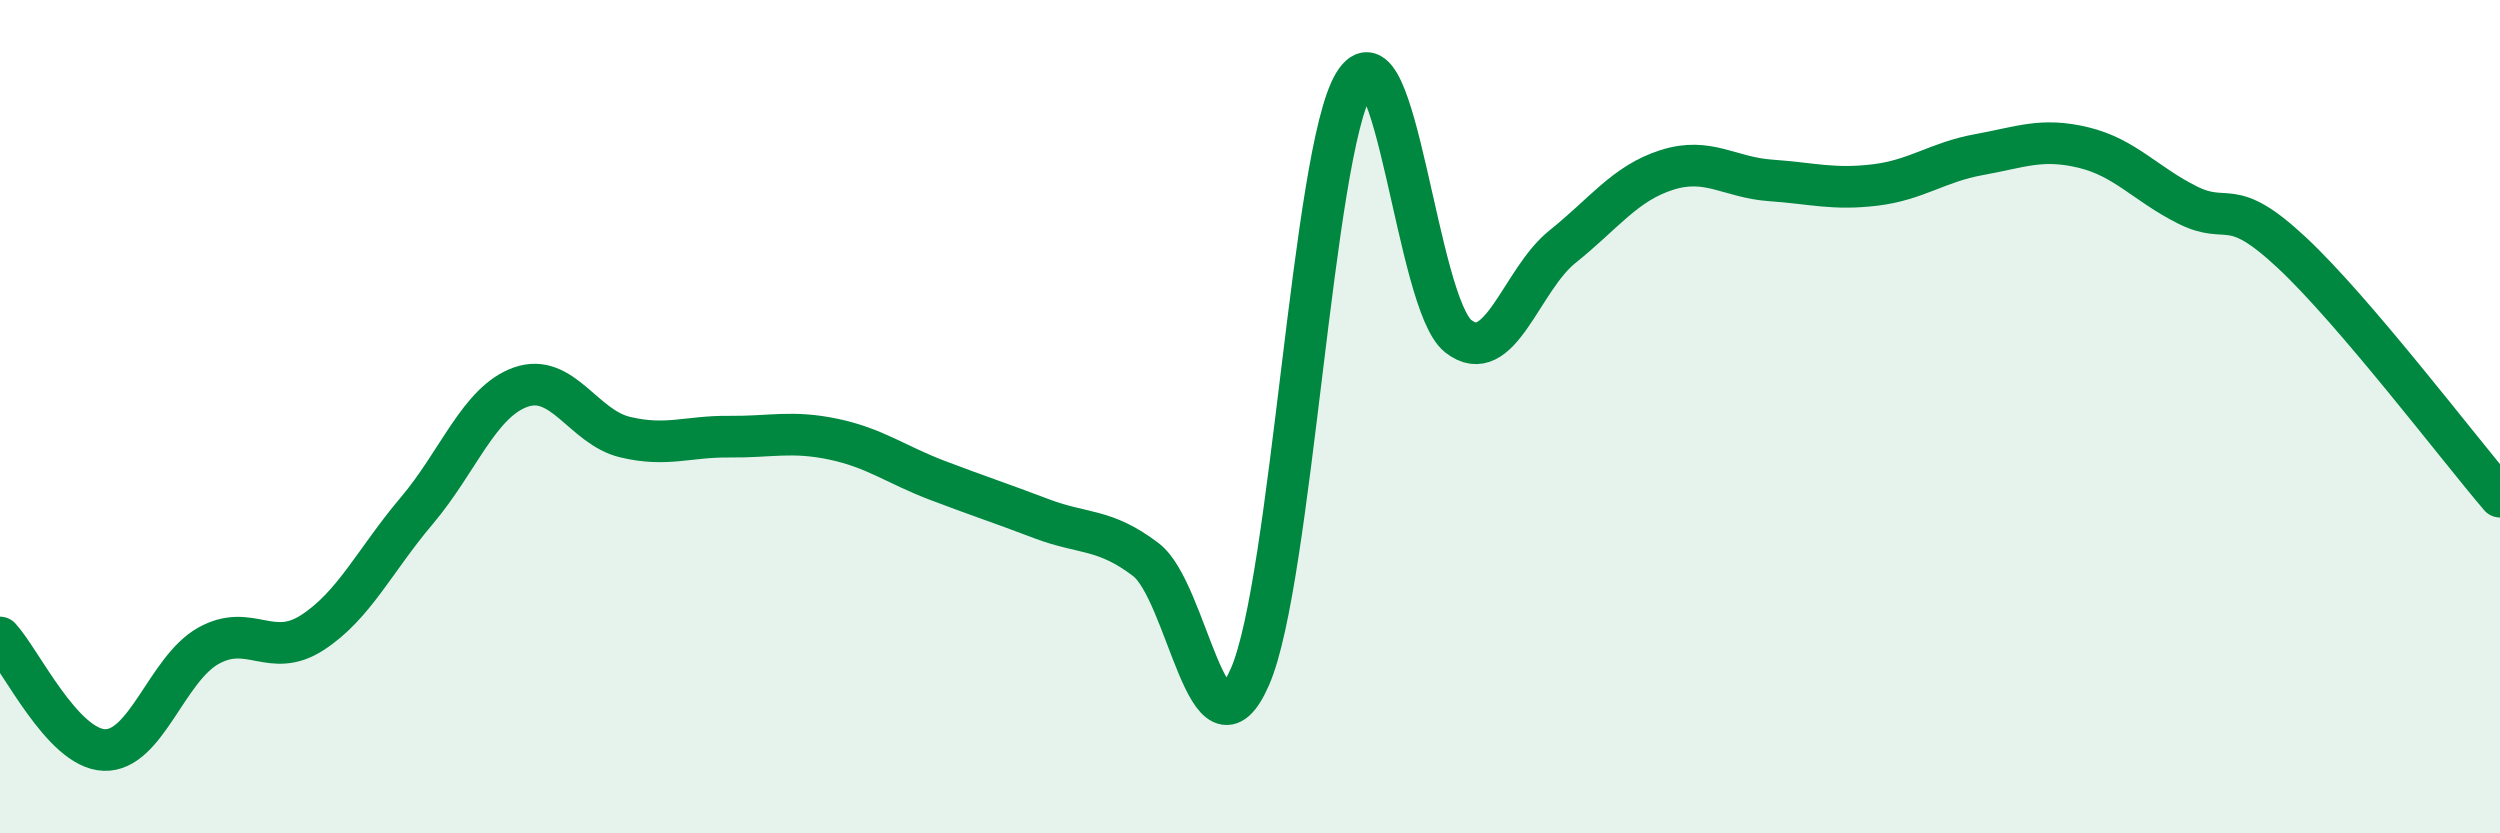
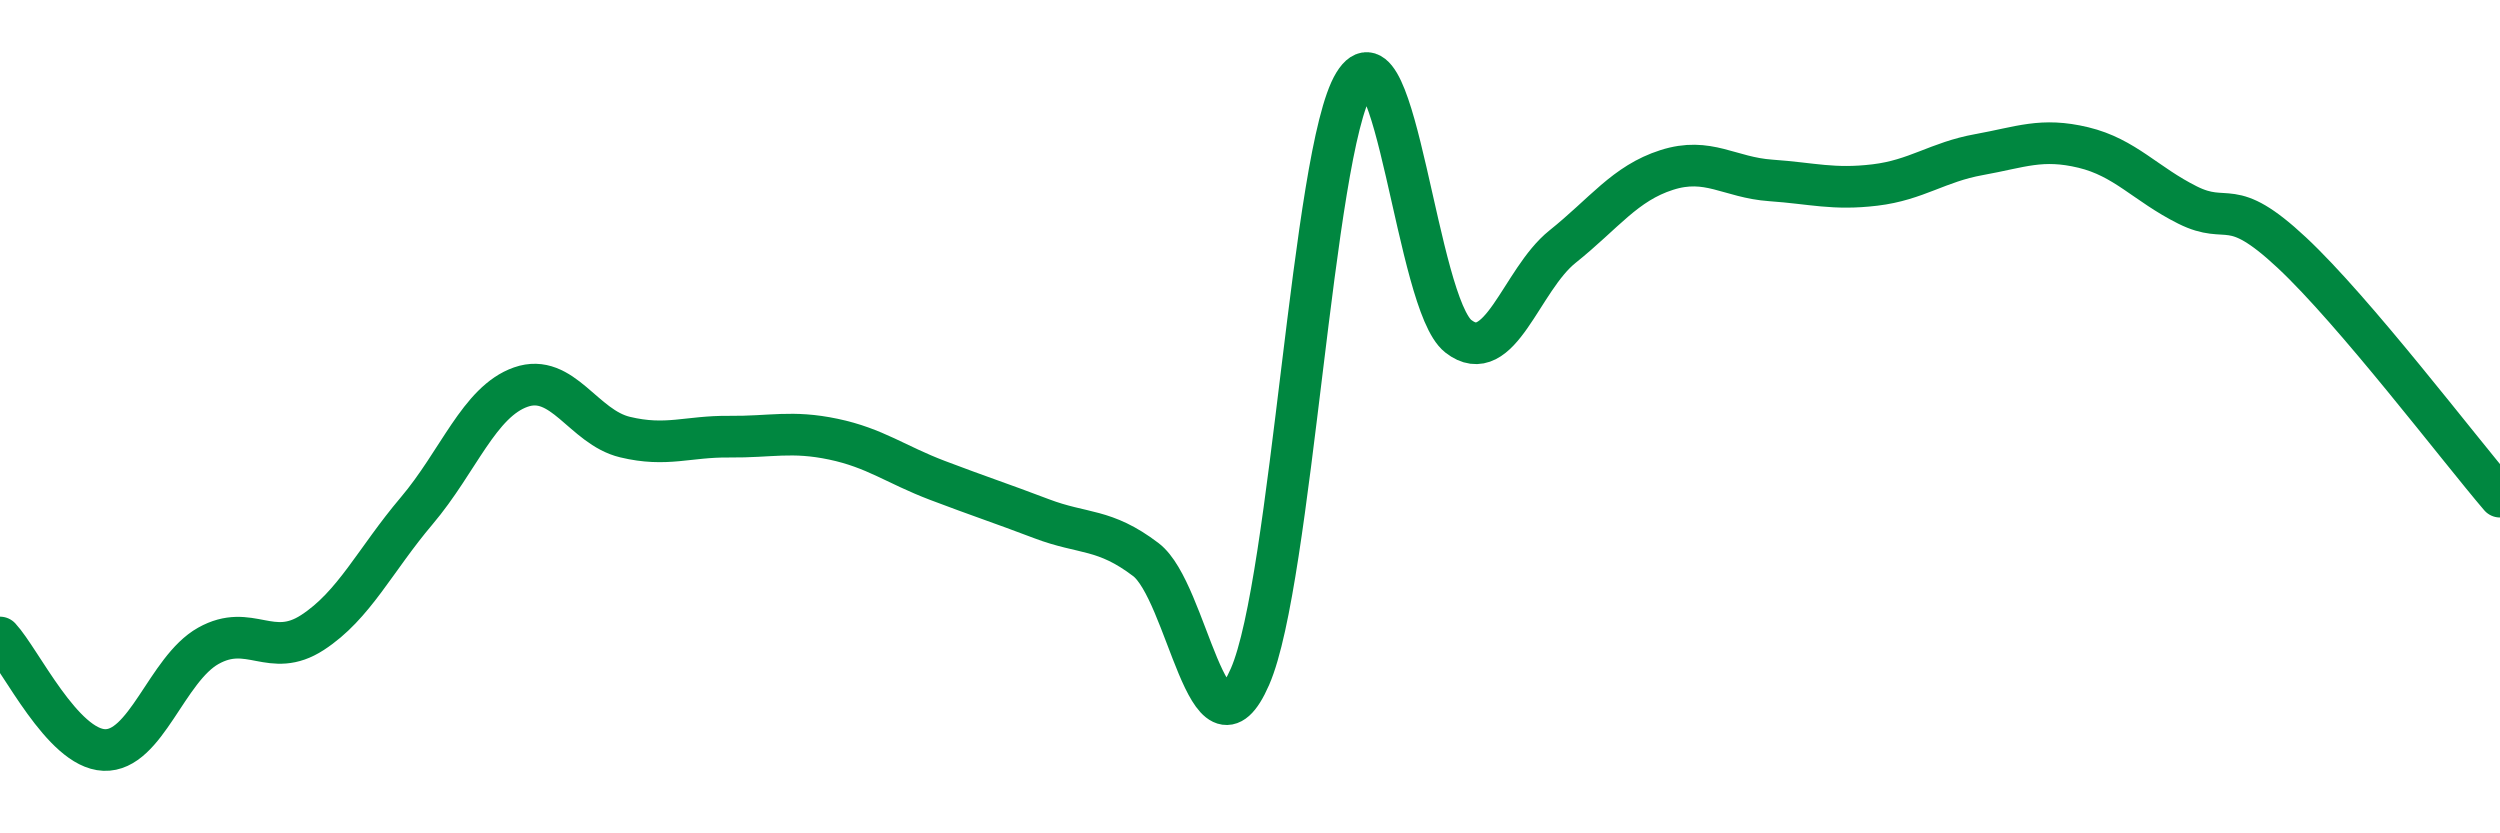
<svg xmlns="http://www.w3.org/2000/svg" width="60" height="20" viewBox="0 0 60 20">
-   <path d="M 0,15.3 C 0.5,15.84 1.5,17.96 2.5,18 C 3.5,18.04 4,16.06 5,15.5 C 6,14.94 6.5,15.83 7.5,15.18 C 8.5,14.53 9,13.44 10,12.26 C 11,11.08 11.5,9.64 12.5,9.29 C 13.5,8.94 14,10.25 15,10.49 C 16,10.73 16.5,10.47 17.5,10.48 C 18.5,10.49 19,10.33 20,10.54 C 21,10.75 21.5,11.15 22.5,11.53 C 23.5,11.91 24,12.07 25,12.45 C 26,12.83 26.5,12.67 27.5,13.43 C 28.5,14.19 29,18.53 30,16.24 C 31,13.95 31.5,3.63 32.5,2 C 33.5,0.37 34,7.29 35,8.07 C 36,8.85 36.5,6.72 37.5,5.92 C 38.5,5.12 39,4.4 40,4.08 C 41,3.76 41.5,4.26 42.5,4.33 C 43.5,4.4 44,4.56 45,4.44 C 46,4.32 46.5,3.89 47.5,3.71 C 48.5,3.53 49,3.3 50,3.54 C 51,3.78 51.5,4.42 52.5,4.92 C 53.5,5.42 53.5,4.66 55,6.06 C 56.5,7.46 59,10.75 60,11.92L60 20L0 20Z" fill="#008740" opacity="0.1" stroke-linecap="round" stroke-linejoin="round" />
  <path d="M 0,15.3 C 0.5,15.84 1.5,17.96 2.5,18 C 3.5,18.04 4,16.06 5,15.5 C 6,14.94 6.5,15.83 7.5,15.18 C 8.5,14.53 9,13.44 10,12.26 C 11,11.08 11.5,9.64 12.5,9.29 C 13.5,8.94 14,10.25 15,10.49 C 16,10.73 16.5,10.47 17.5,10.48 C 18.5,10.49 19,10.33 20,10.54 C 21,10.75 21.5,11.15 22.5,11.53 C 23.5,11.91 24,12.07 25,12.45 C 26,12.83 26.5,12.67 27.5,13.43 C 28.5,14.19 29,18.53 30,16.24 C 31,13.95 31.5,3.63 32.5,2 C 33.5,0.37 34,7.29 35,8.07 C 36,8.85 36.5,6.72 37.5,5.92 C 38.5,5.12 39,4.4 40,4.08 C 41,3.76 41.5,4.26 42.5,4.33 C 43.5,4.4 44,4.56 45,4.44 C 46,4.32 46.5,3.89 47.5,3.71 C 48.5,3.53 49,3.3 50,3.54 C 51,3.78 51.5,4.42 52.5,4.92 C 53.5,5.42 53.5,4.66 55,6.06 C 56.5,7.46 59,10.75 60,11.92" stroke="#008740" stroke-width="1" fill="none" stroke-linecap="round" stroke-linejoin="round" />
</svg>